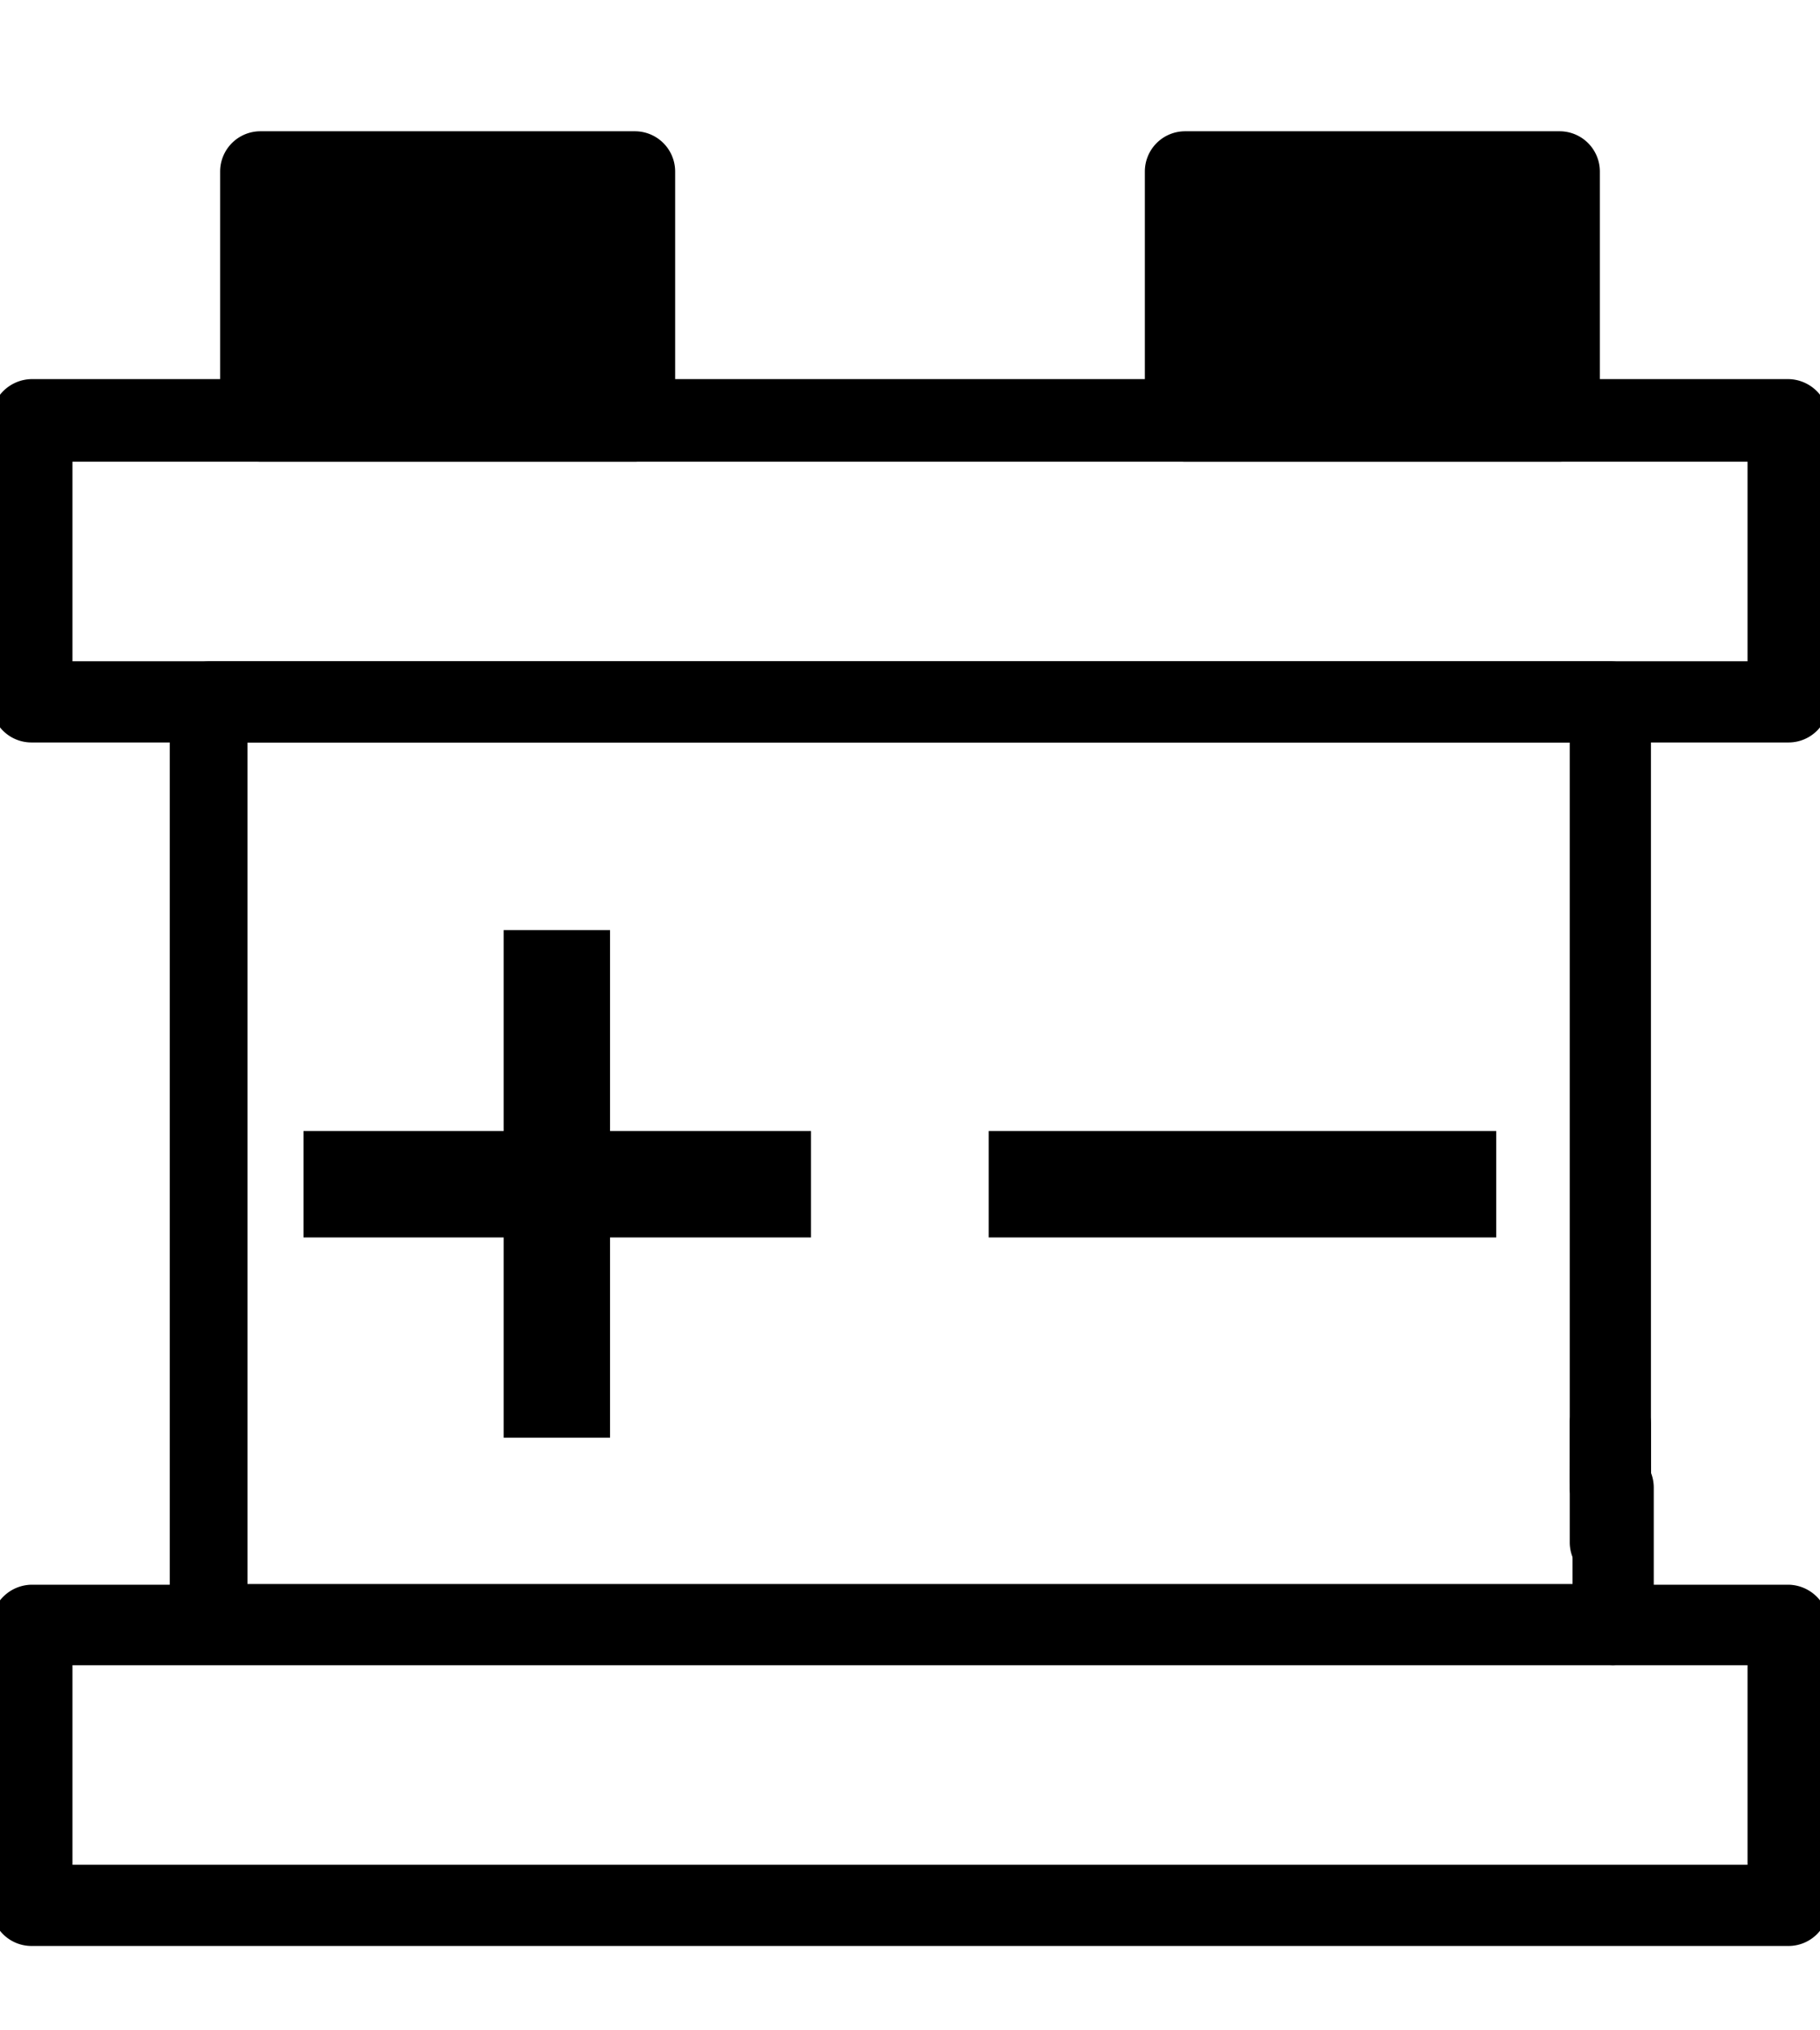
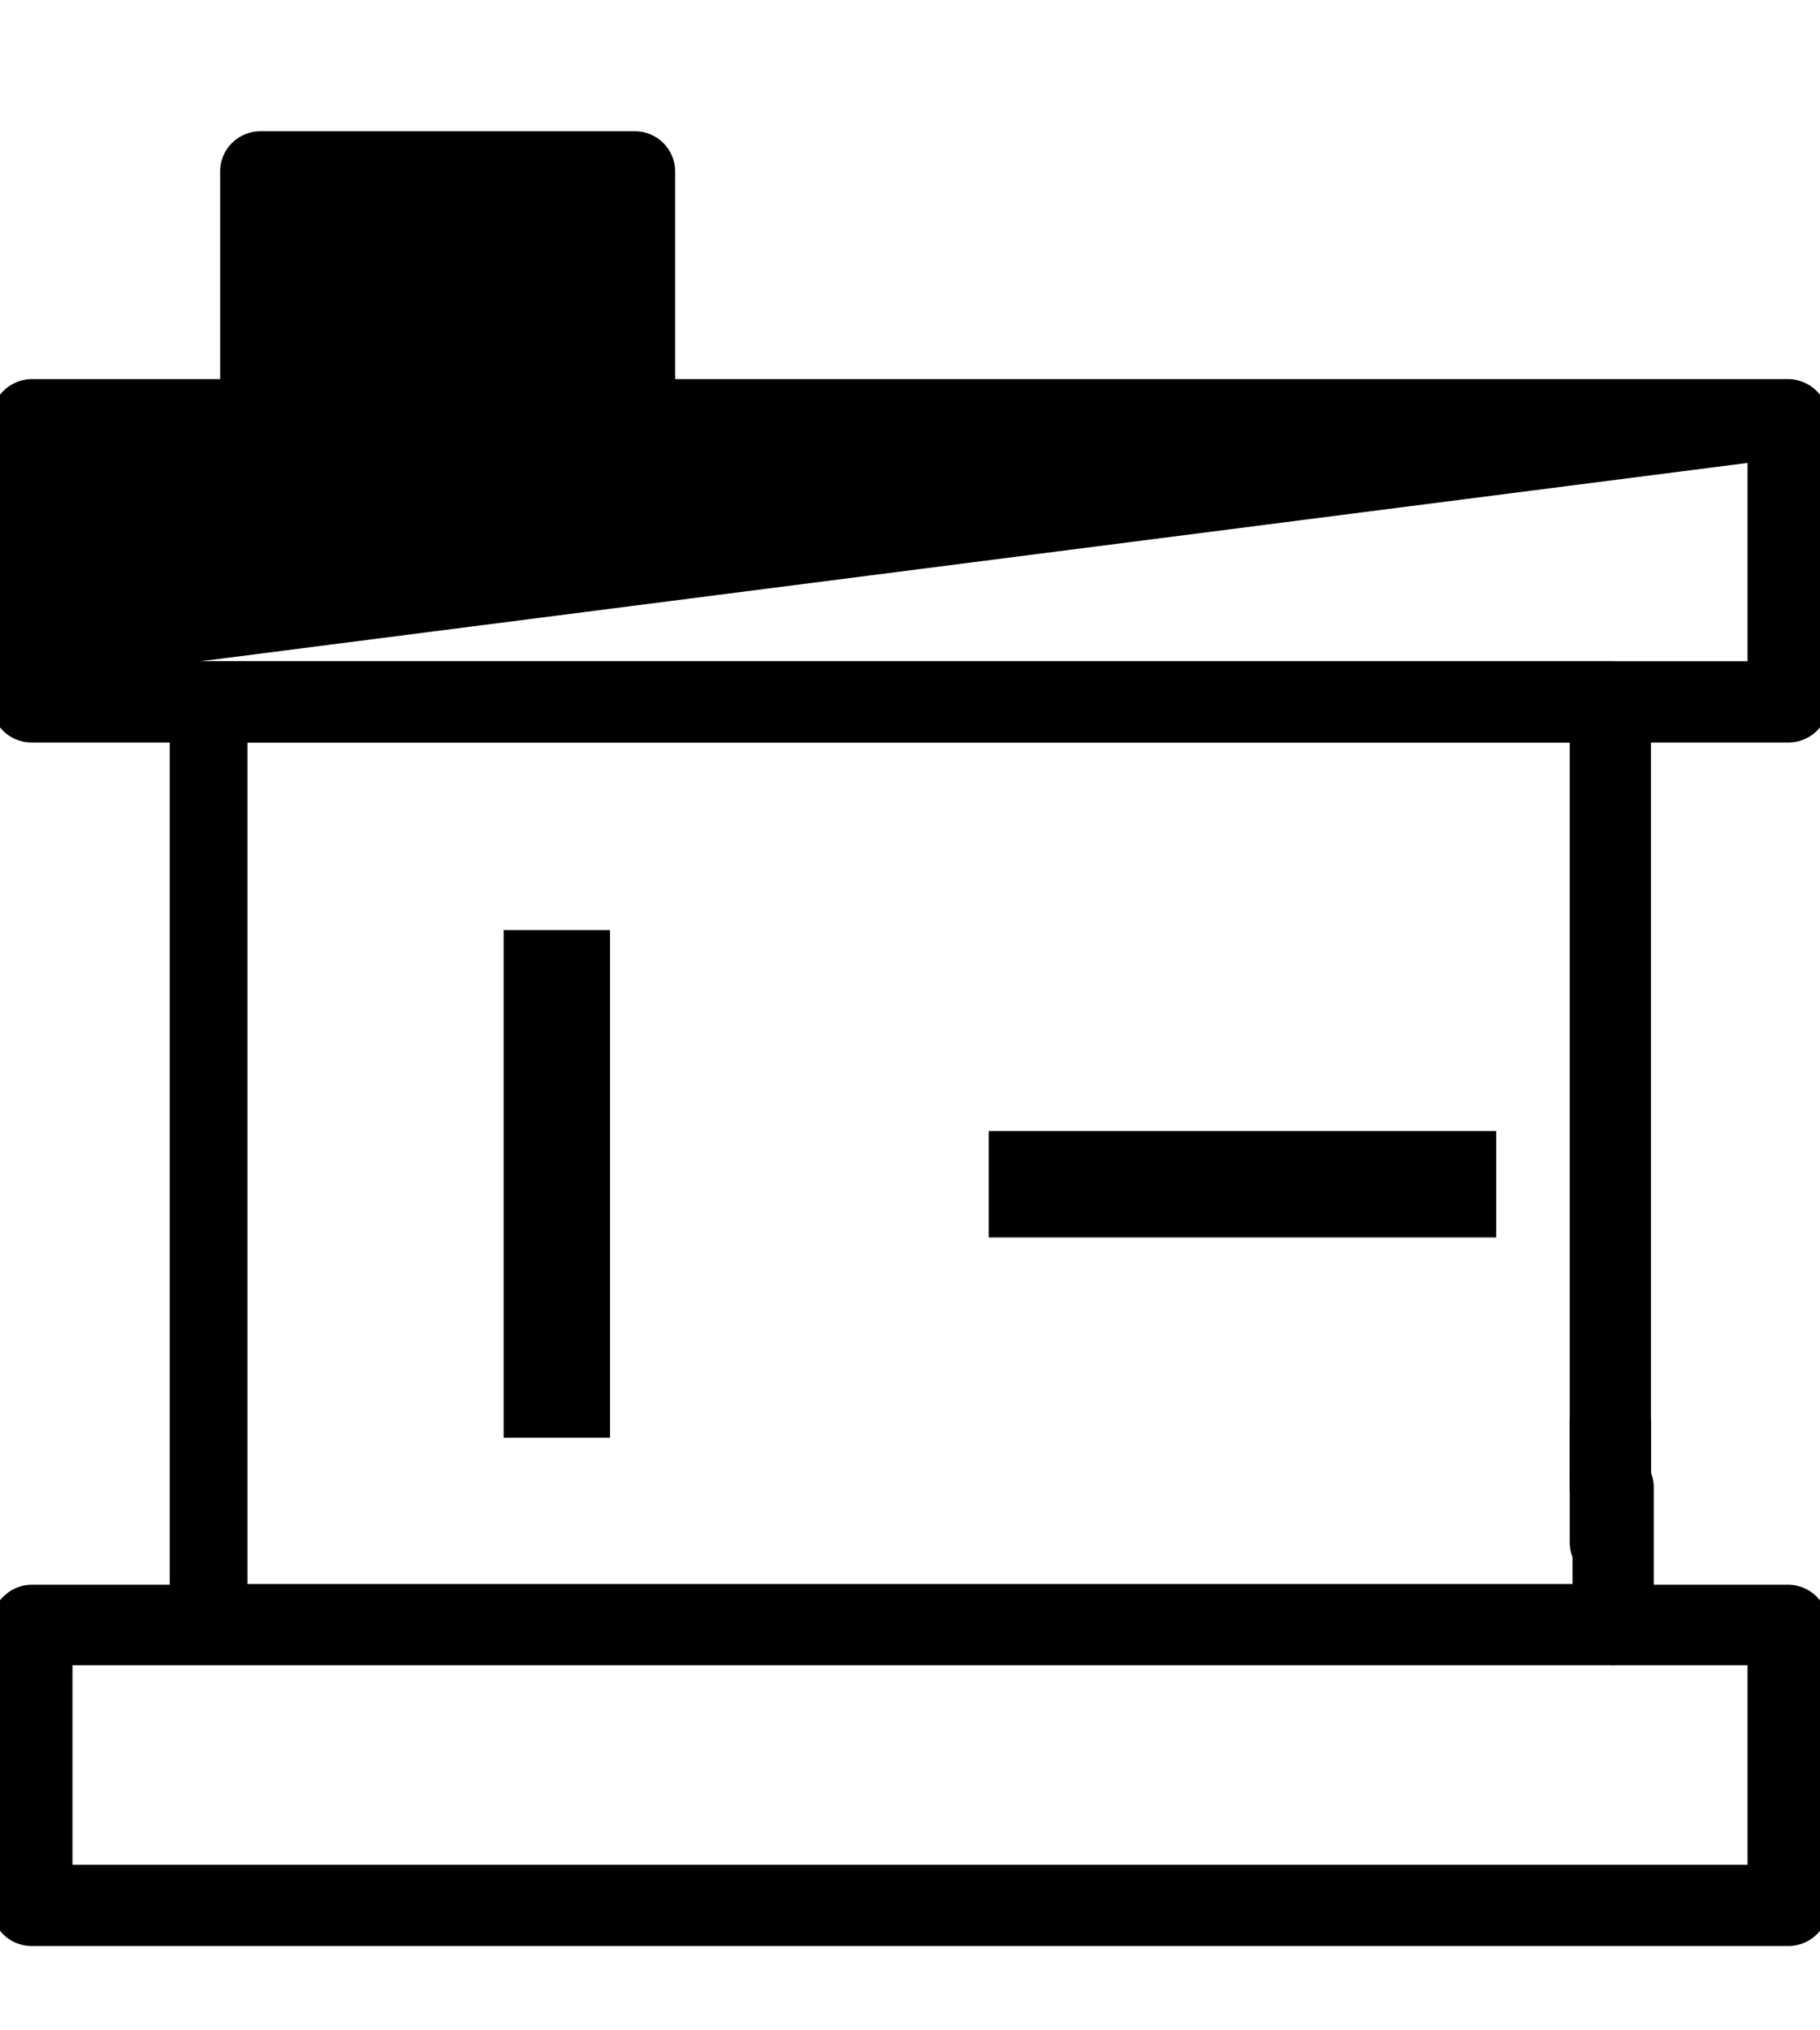
<svg xmlns="http://www.w3.org/2000/svg" id="Layer_1" data-name="Layer 1" viewBox="0 0 26 29">
  <defs>
    <style>.cls-1{stroke:#000;stroke-miterlimit:10;stroke-width:0.25px;}</style>
  </defs>
-   <path class="cls-1" d="M25.55,10.48H.45A.45.45,0,0,1,0,10V6a.46.46,0,0,1,.45-.46h25.1A.46.46,0,0,1,26,6v4A.45.45,0,0,1,25.55,10.48ZM.91,9.57H25.09V6.47H.91Z" />
+   <path class="cls-1" d="M25.55,10.48H.45A.45.45,0,0,1,0,10V6a.46.46,0,0,1,.45-.46h25.1A.46.46,0,0,1,26,6v4A.45.45,0,0,1,25.55,10.48ZM.91,9.57H25.09V6.47Z" />
  <path class="cls-1" d="M25.55,27.67H.45A.45.45,0,0,1,0,27.22v-4a.46.46,0,0,1,.45-.46h25.1a.46.46,0,0,1,.45.46v4A.45.45,0,0,1,25.55,27.67ZM.91,26.76H25.09v-3.1H.91Z" />
  <path class="cls-1" d="M23,21.69a.45.45,0,0,1-.45-.45v-.91a.45.45,0,0,1,.45-.45.46.46,0,0,1,.46.45v.91A.46.46,0,0,1,23,21.69Z" />
  <path class="cls-1" d="M23,22.48a.45.45,0,0,1-.45-.45v-.91c0-.25.2-5.49.45-5.49s.46,5.24.46,5.49V22A.46.46,0,0,1,23,22.48Z" />
  <path class="cls-1" d="M23,23.66H3a.45.45,0,0,1-.45-.45V10A.46.46,0,0,1,3,9.57H23a.47.47,0,0,1,.46.46V21.12a.47.47,0,0,1-.46.46.46.46,0,0,1-.45-.46V10.48H3.41V22.75H22.59V21.24a.46.46,0,0,1,.45-.46.47.47,0,0,1,.46.46v2A.46.46,0,0,1,23,23.66Z" />
  <path class="cls-1" d="M9.07,6.47H3.72A.45.45,0,0,1,3.27,6V2.45A.45.45,0,0,1,3.72,2H9.07a.45.45,0,0,1,.45.45V6A.45.45,0,0,1,9.07,6.47Z" />
-   <path class="cls-1" d="M22.28,6.47H16.93A.45.45,0,0,1,16.48,6V2.45A.45.45,0,0,1,16.93,2h5.35a.45.45,0,0,1,.45.45V6A.45.45,0,0,1,22.28,6.47Z" />
-   <rect class="cls-1" x="4.46" y="16.28" width="7" height="1.27" />
  <rect class="cls-1" x="14.25" y="16.28" width="7" height="1.27" />
  <rect class="cls-1" x="4.46" y="16.28" width="7" height="1.27" transform="translate(-8.96 24.87) rotate(-90)" />
</svg>